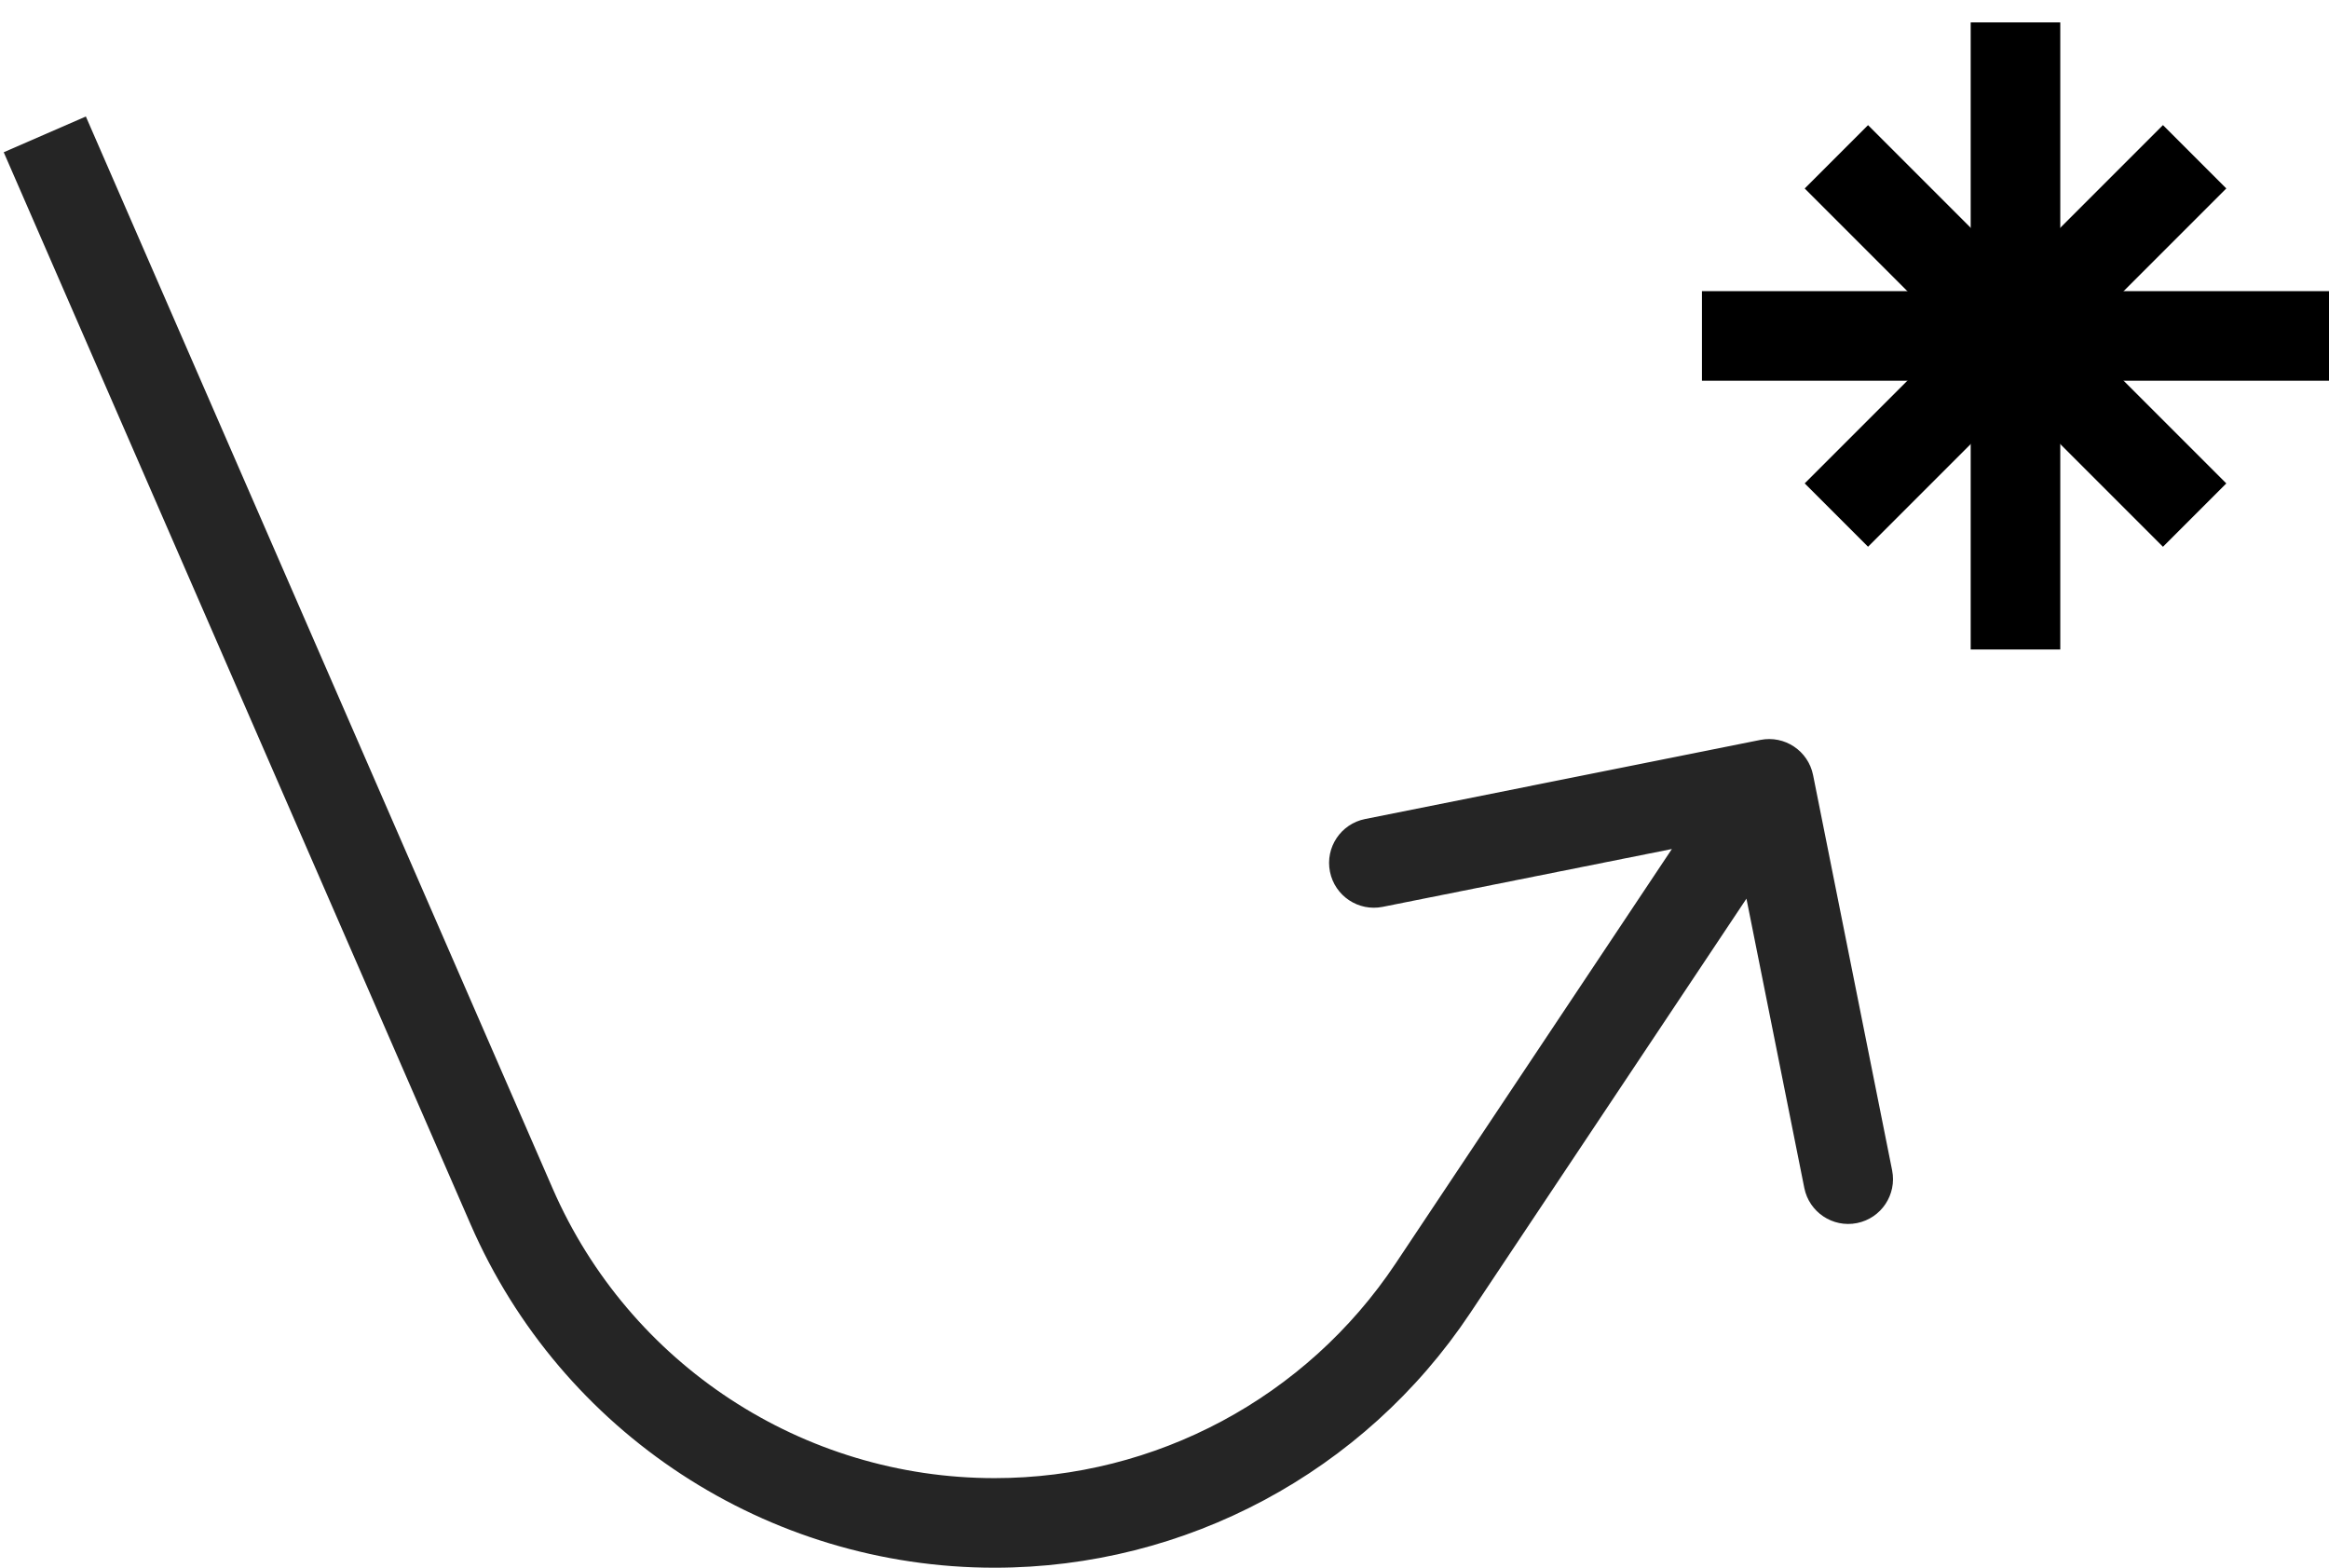
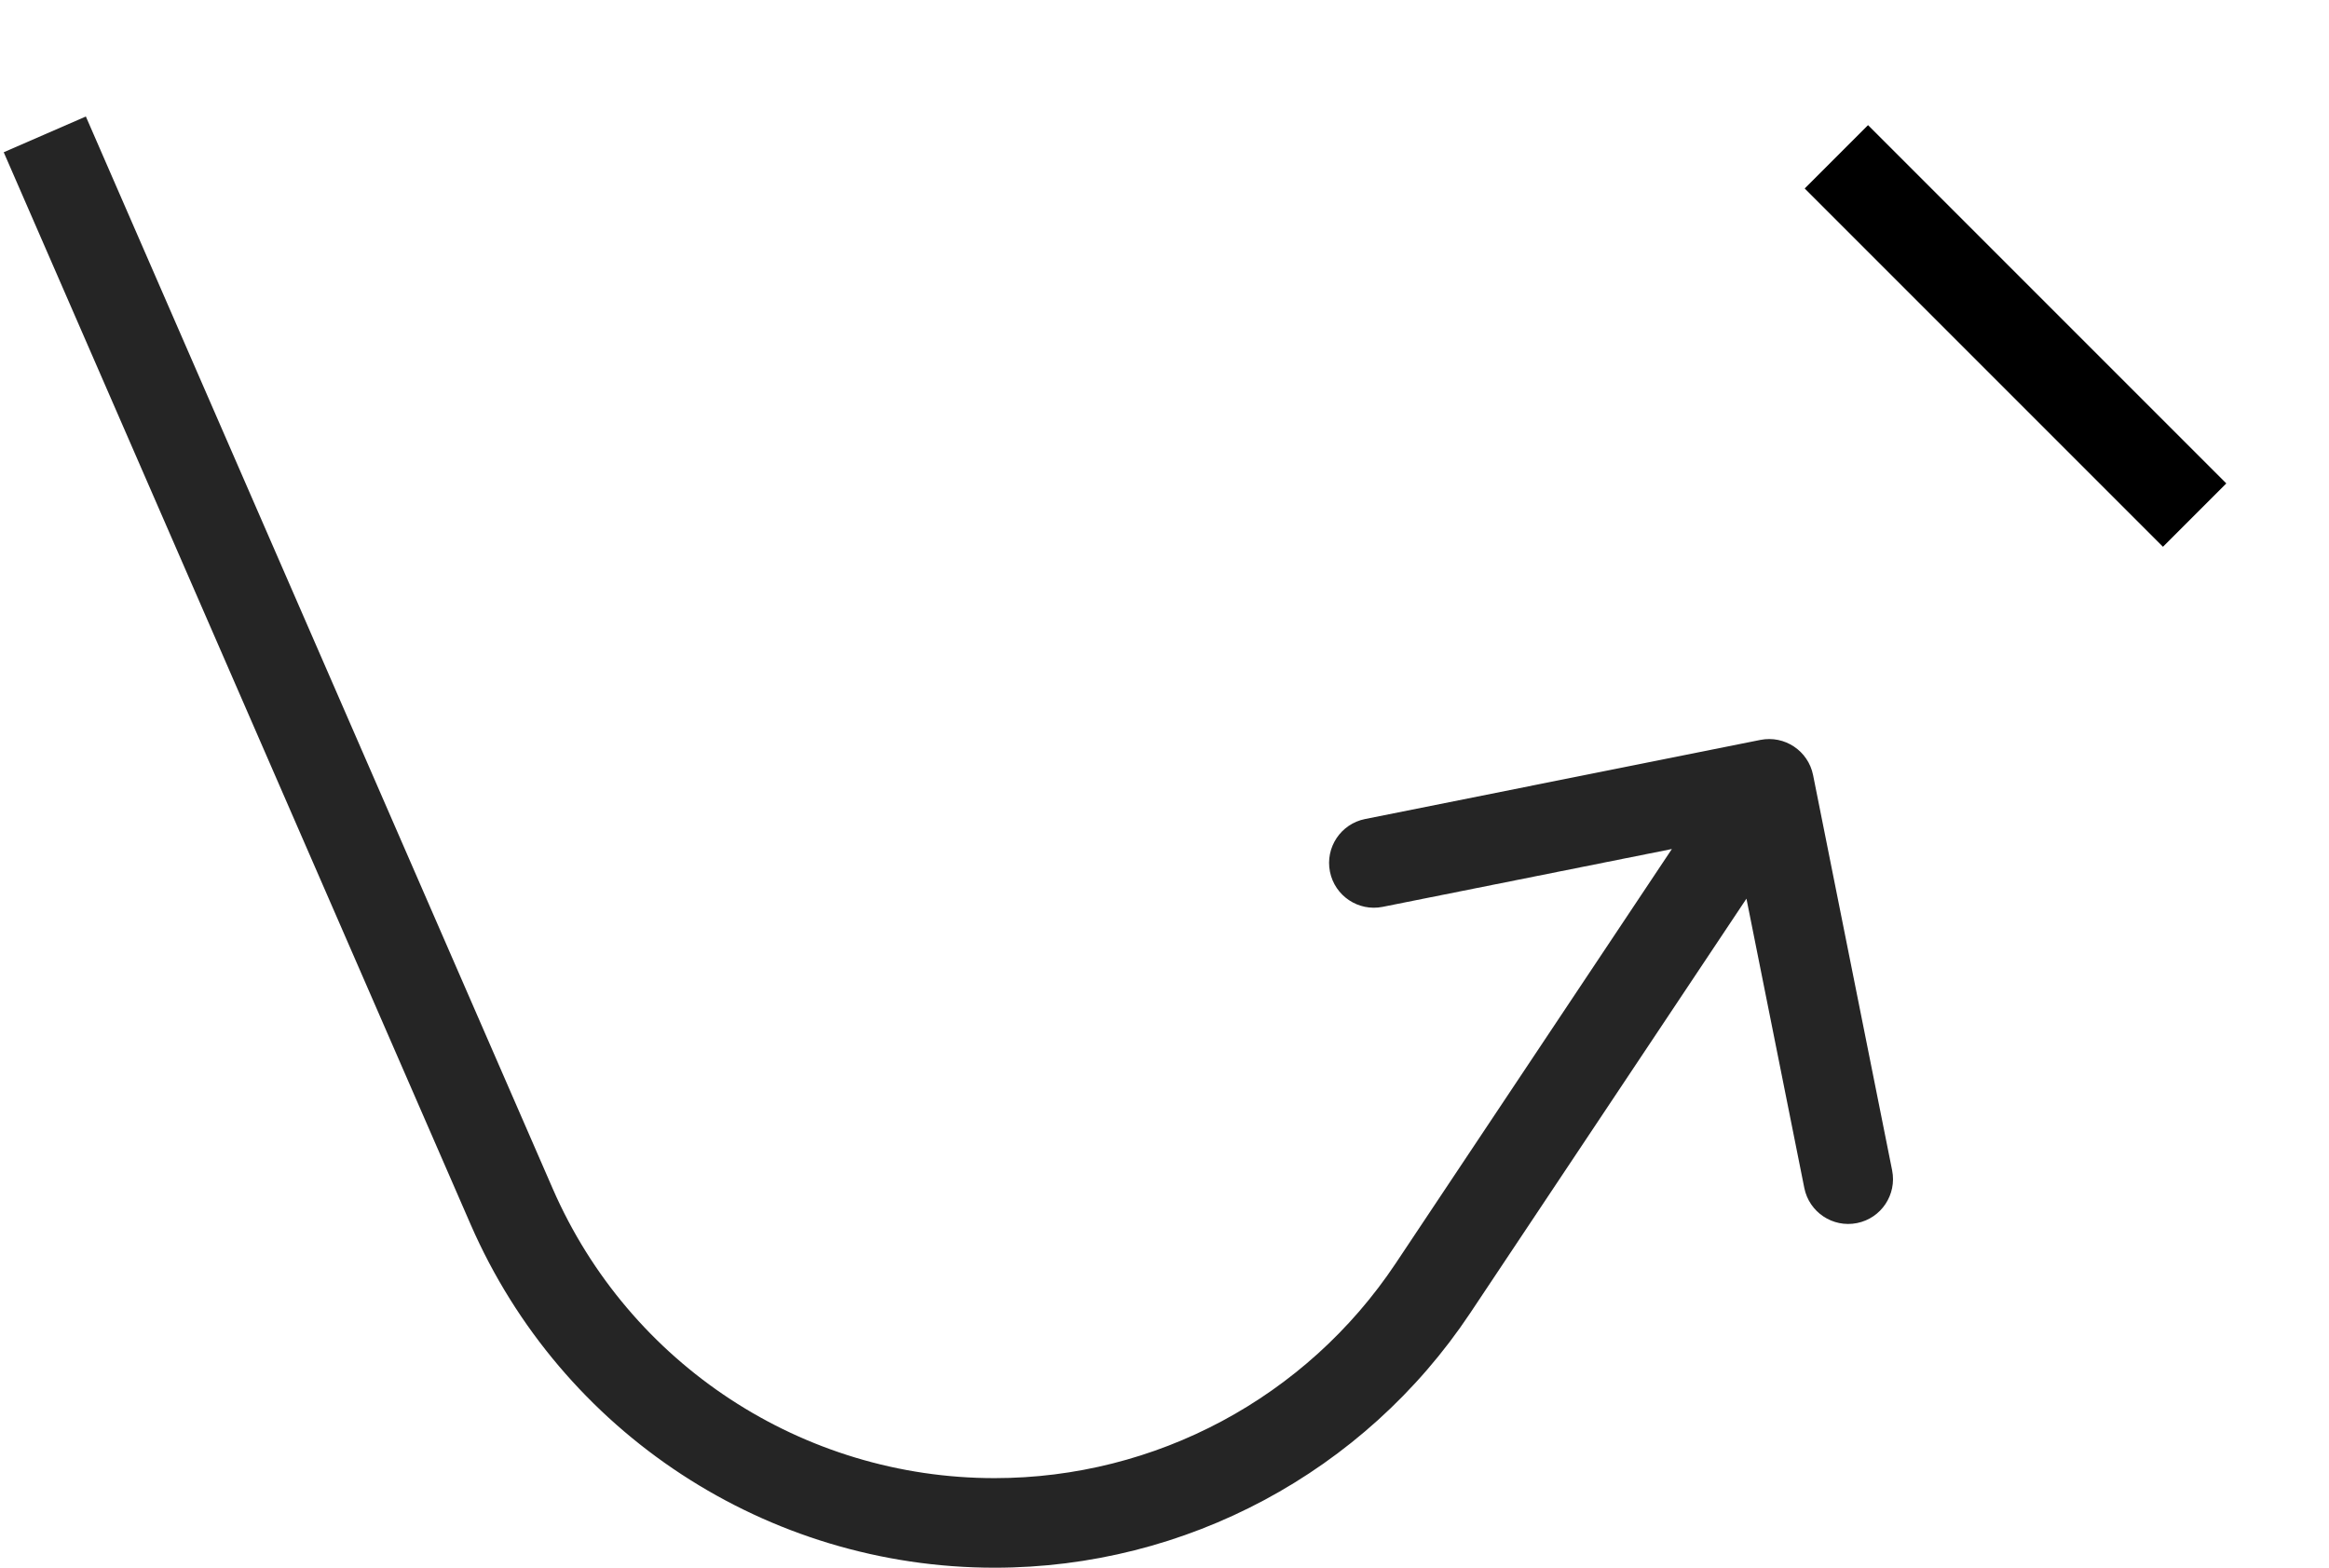
<svg xmlns="http://www.w3.org/2000/svg" width="52" height="35" viewBox="0 0 52 35" fill="none">
  <path d="M39.304 16.519C39.846 16.411 40.372 16.762 40.481 17.304L42.246 26.129C42.354 26.671 42.003 27.198 41.461 27.306C40.92 27.414 40.393 27.063 40.285 26.521L38.716 18.677L30.871 20.246C30.329 20.354 29.803 20.003 29.694 19.461C29.586 18.92 29.937 18.393 30.479 18.285L39.304 16.519ZM1.917 2.601L12.34 26.536L10.507 27.334L0.083 3.399L1.917 2.601ZM31.16 28.208L38.668 16.945L40.332 18.055L32.824 29.317L31.16 28.208ZM22.206 33C25.804 33 29.164 31.202 31.16 28.208L32.824 29.317C30.457 32.868 26.473 35 22.206 35L22.206 33ZM12.34 26.536C14.05 30.461 17.924 33 22.206 33L22.206 35C17.128 35 12.534 31.99 10.507 27.334L12.34 26.536Z" fill="#252525" />
-   <path d="M45 0.5V14.5" stroke="black" stroke-width="2" />
-   <path d="M38 7.5L52 7.5" stroke="black" stroke-width="2" />
  <path d="M41.001 3.501L49 11.5" stroke="black" stroke-width="2" />
-   <path d="M41.001 11.499L49 3.5" stroke="black" stroke-width="2" />
</svg>